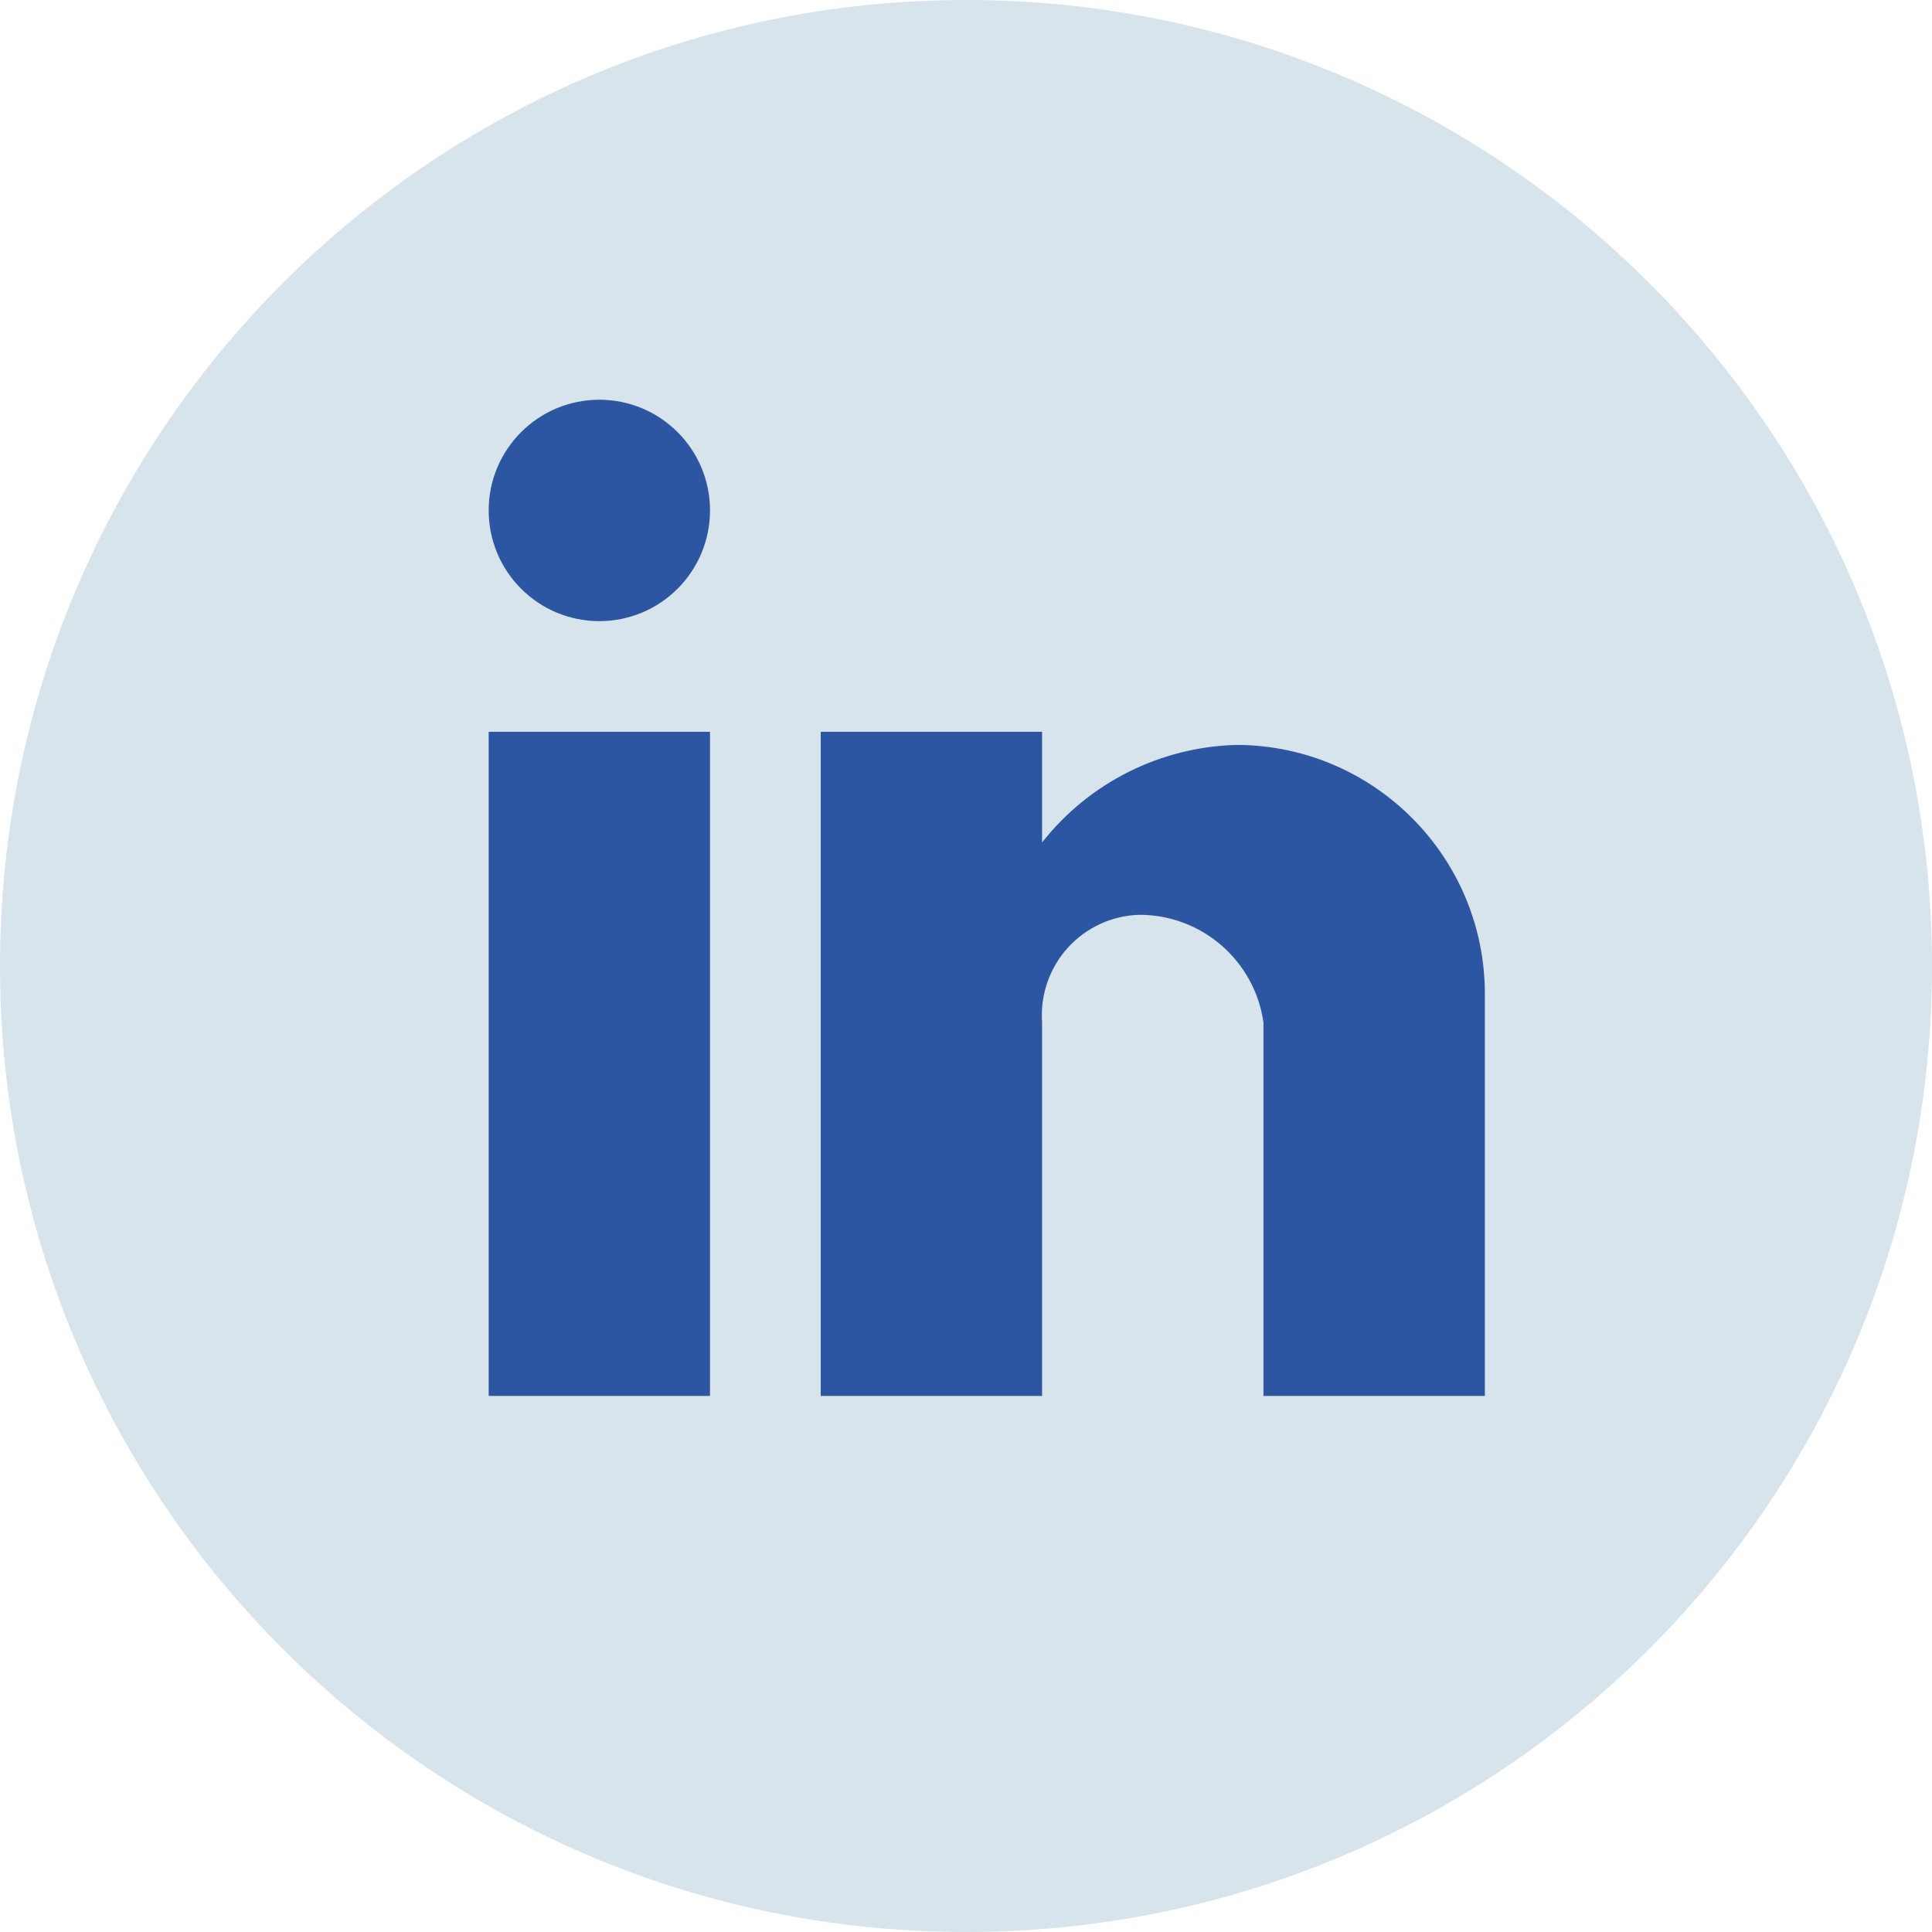
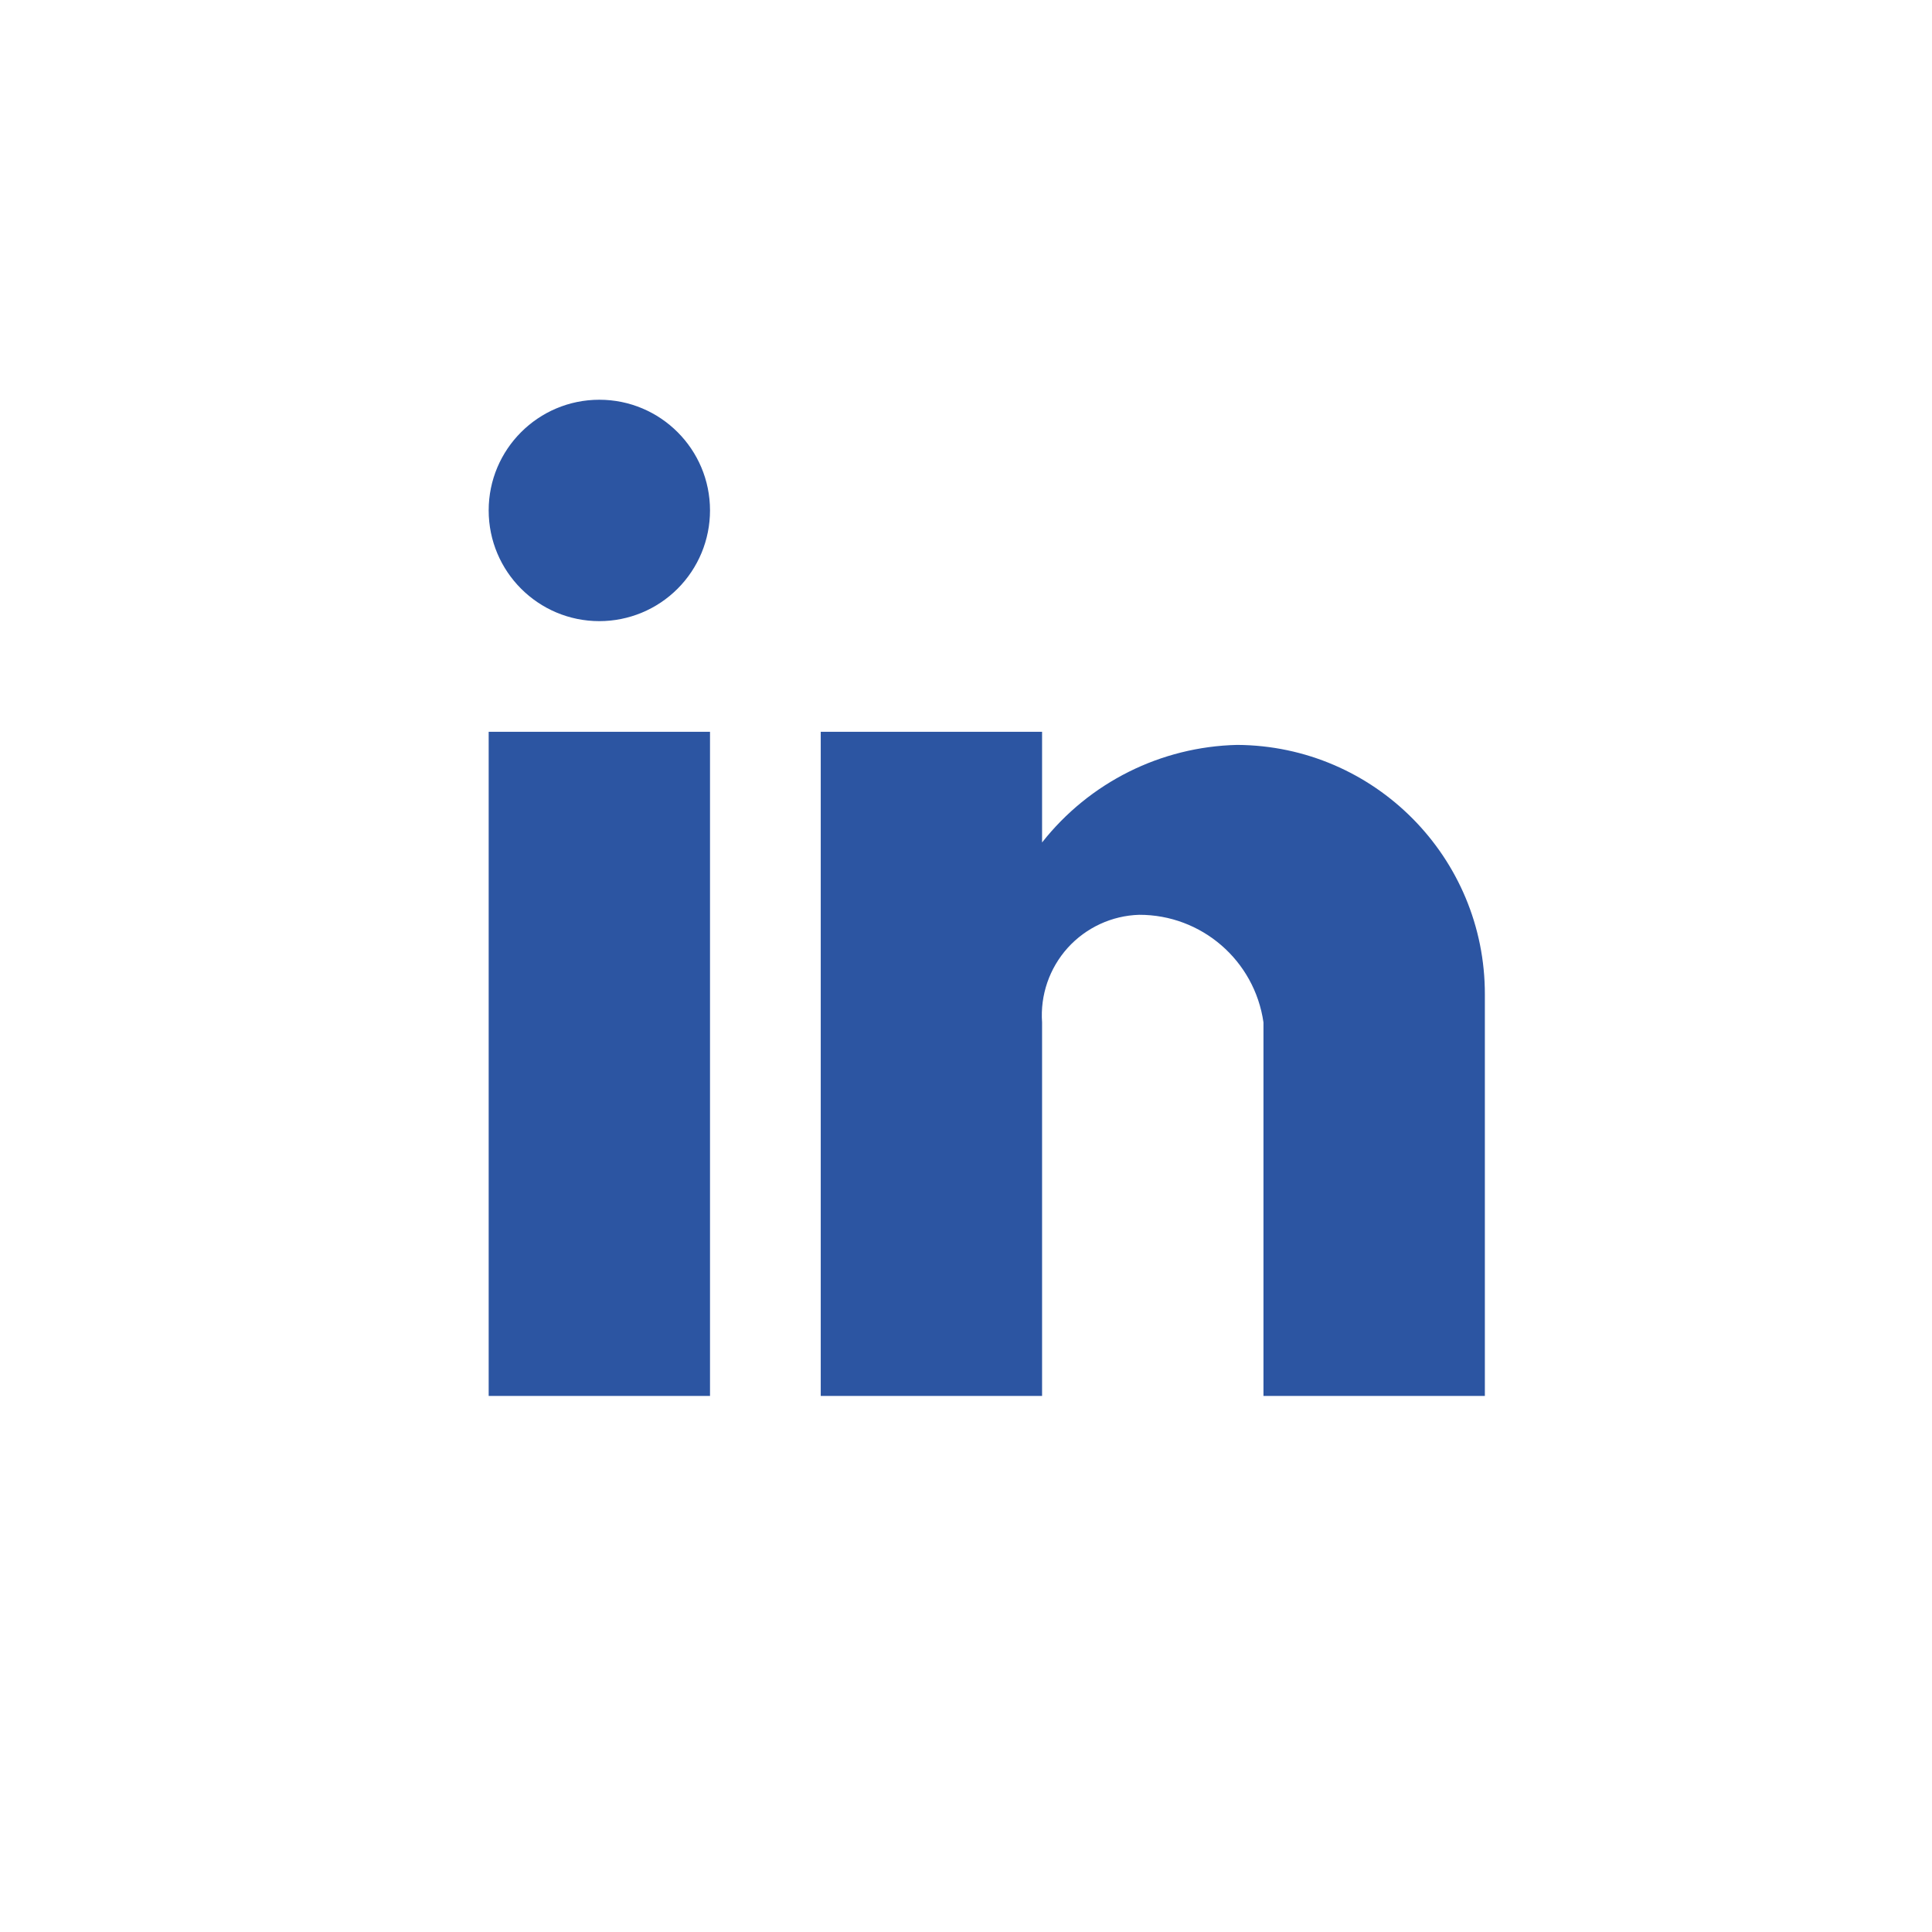
<svg xmlns="http://www.w3.org/2000/svg" width="32" height="32" viewBox="0 0 32 32" fill="none">
-   <path fill-rule="evenodd" clip-rule="evenodd" d="M16 32C24.837 32 32 24.837 32 16C32 7.163 24.837 0 16 0C7.163 0 0 7.163 0 16C0 24.837 7.163 32 16 32Z" fill="#D8E4EB" />
  <path d="M17.26 23.121H13.594V12.121H17.26V13.954C18.042 12.96 19.227 12.367 20.492 12.338C22.765 12.351 24.6 14.201 24.594 16.475V23.121H20.927V16.934C20.78 15.909 19.902 15.149 18.867 15.152C18.415 15.166 17.988 15.364 17.684 15.7C17.381 16.037 17.228 16.482 17.26 16.934V23.121ZM11.76 23.121H8.094V12.121H11.76V23.121ZM9.927 10.288C8.915 10.288 8.094 9.467 8.094 8.454C8.094 7.442 8.915 6.621 9.927 6.621C10.94 6.621 11.76 7.442 11.76 8.454C11.76 8.941 11.567 9.407 11.223 9.751C10.88 10.095 10.413 10.288 9.927 10.288Z" fill="#2C55A2" />
</svg>